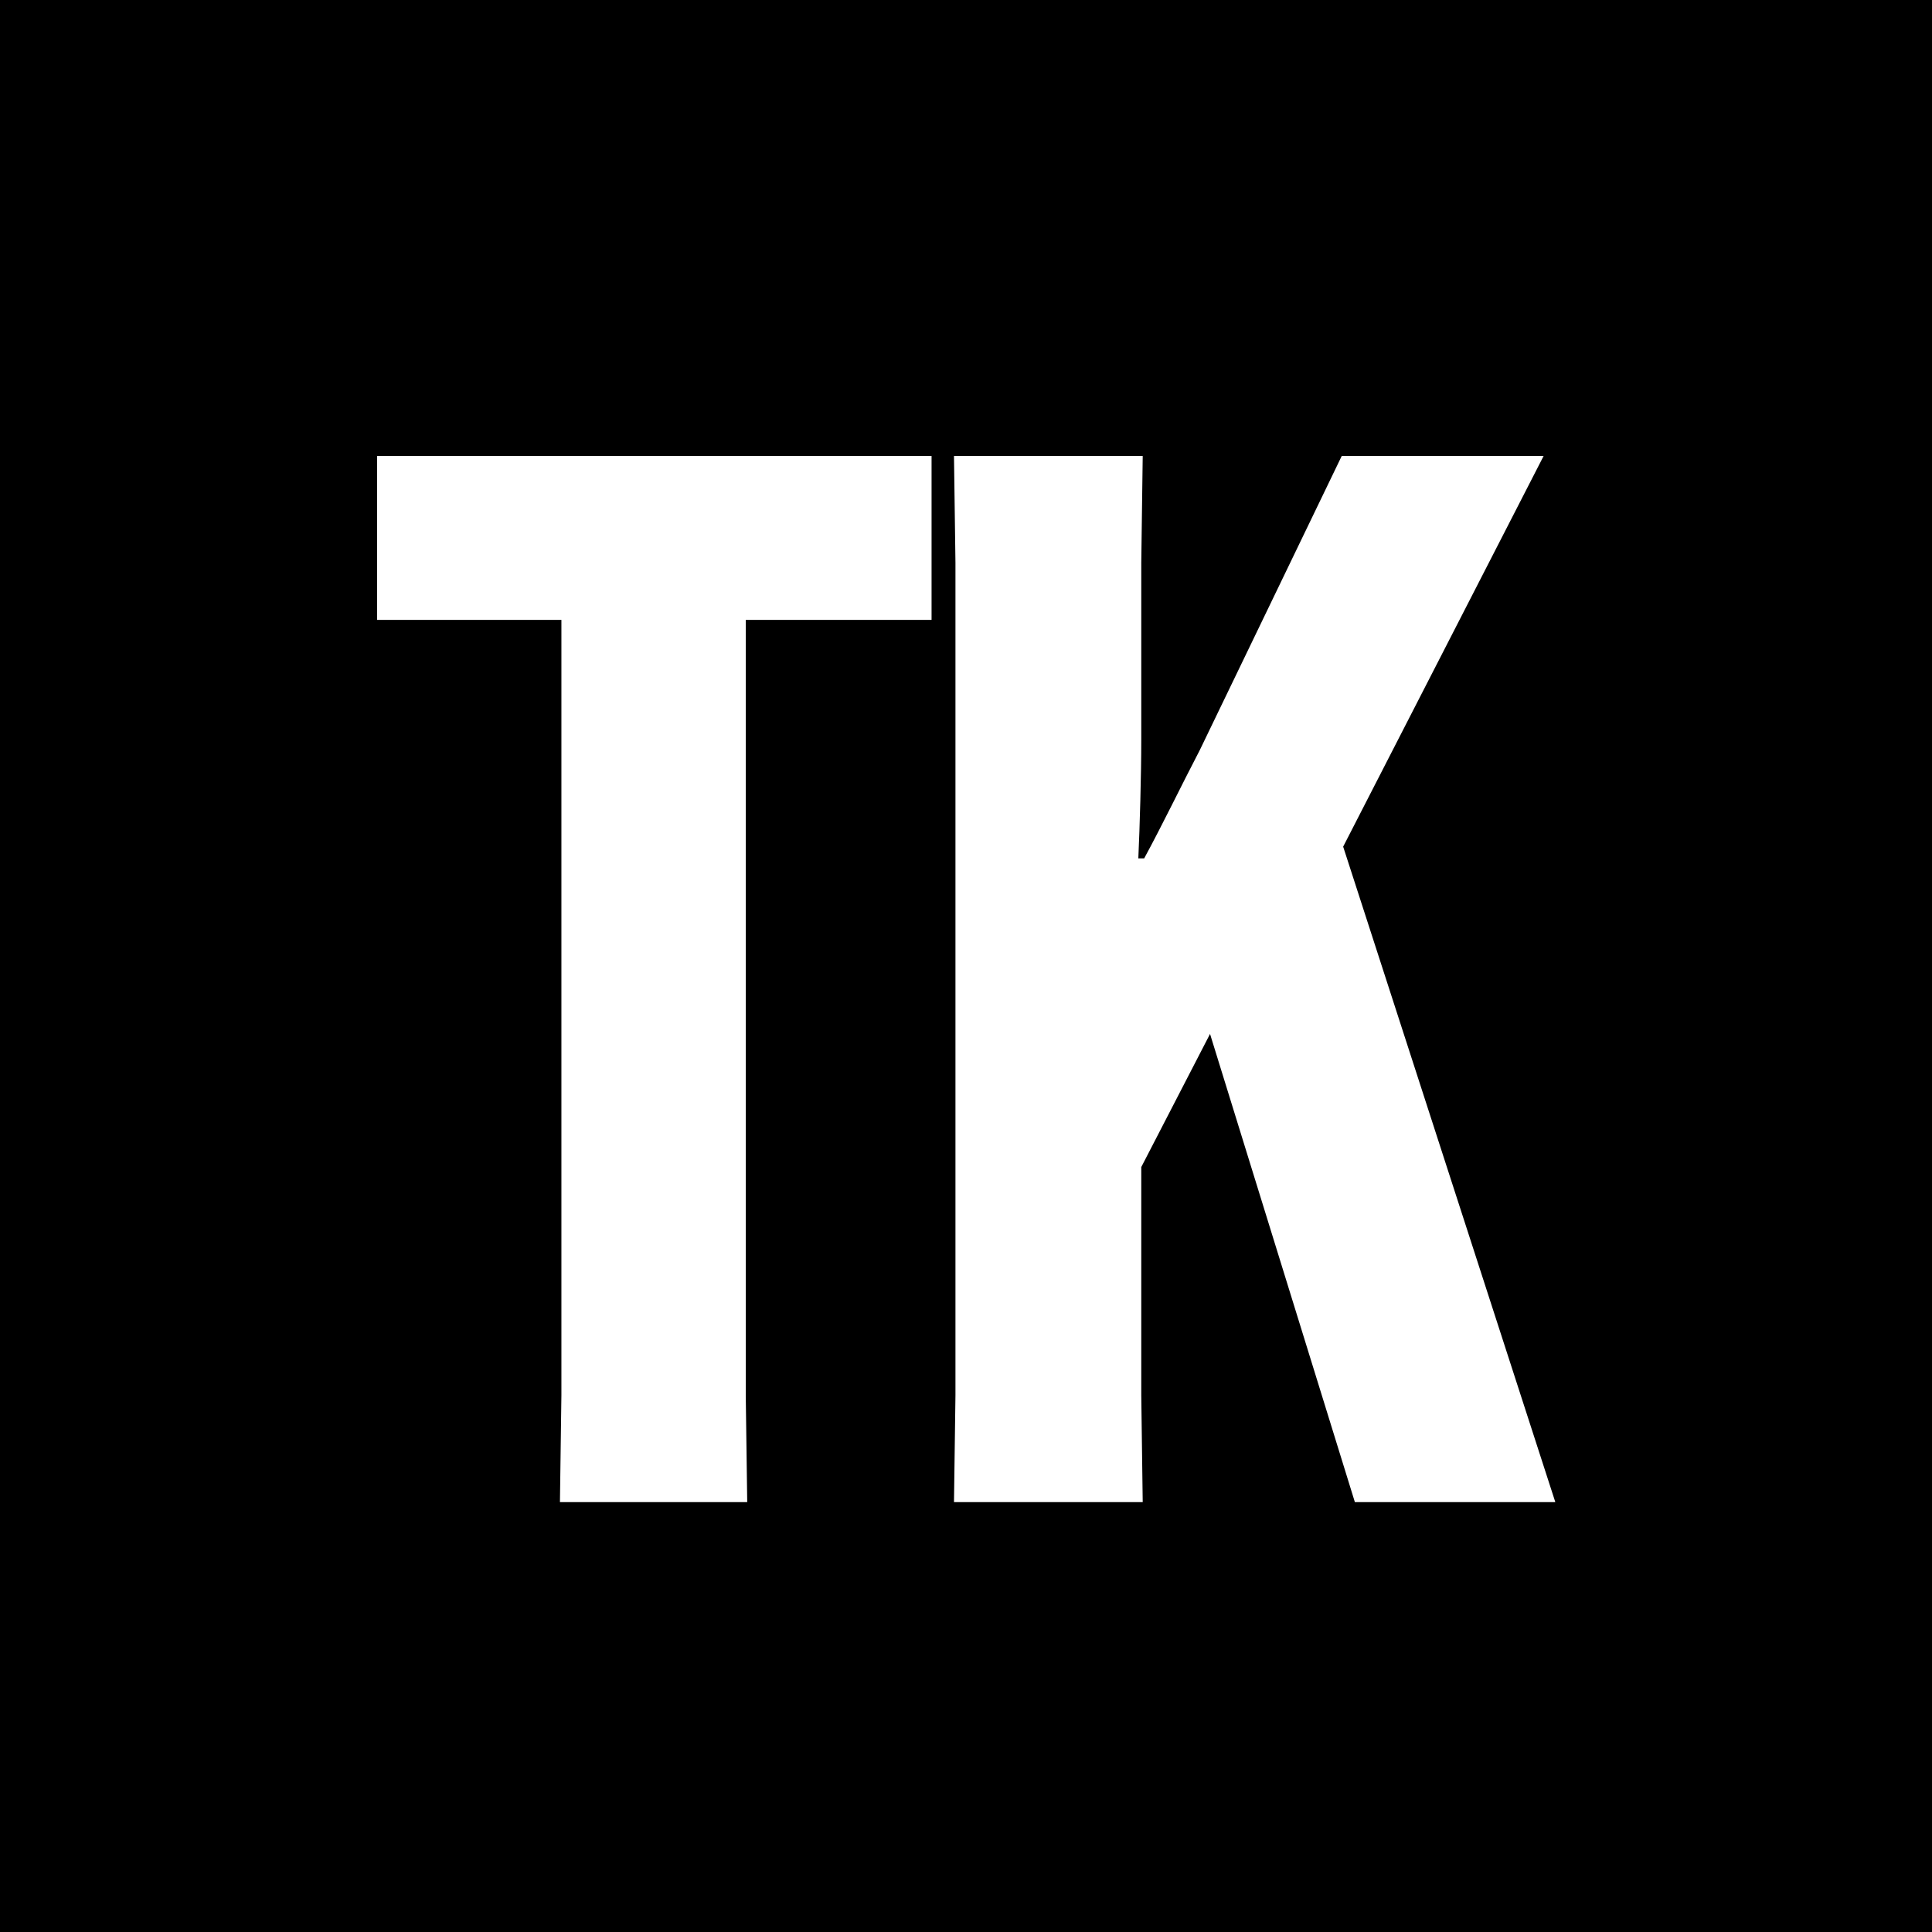
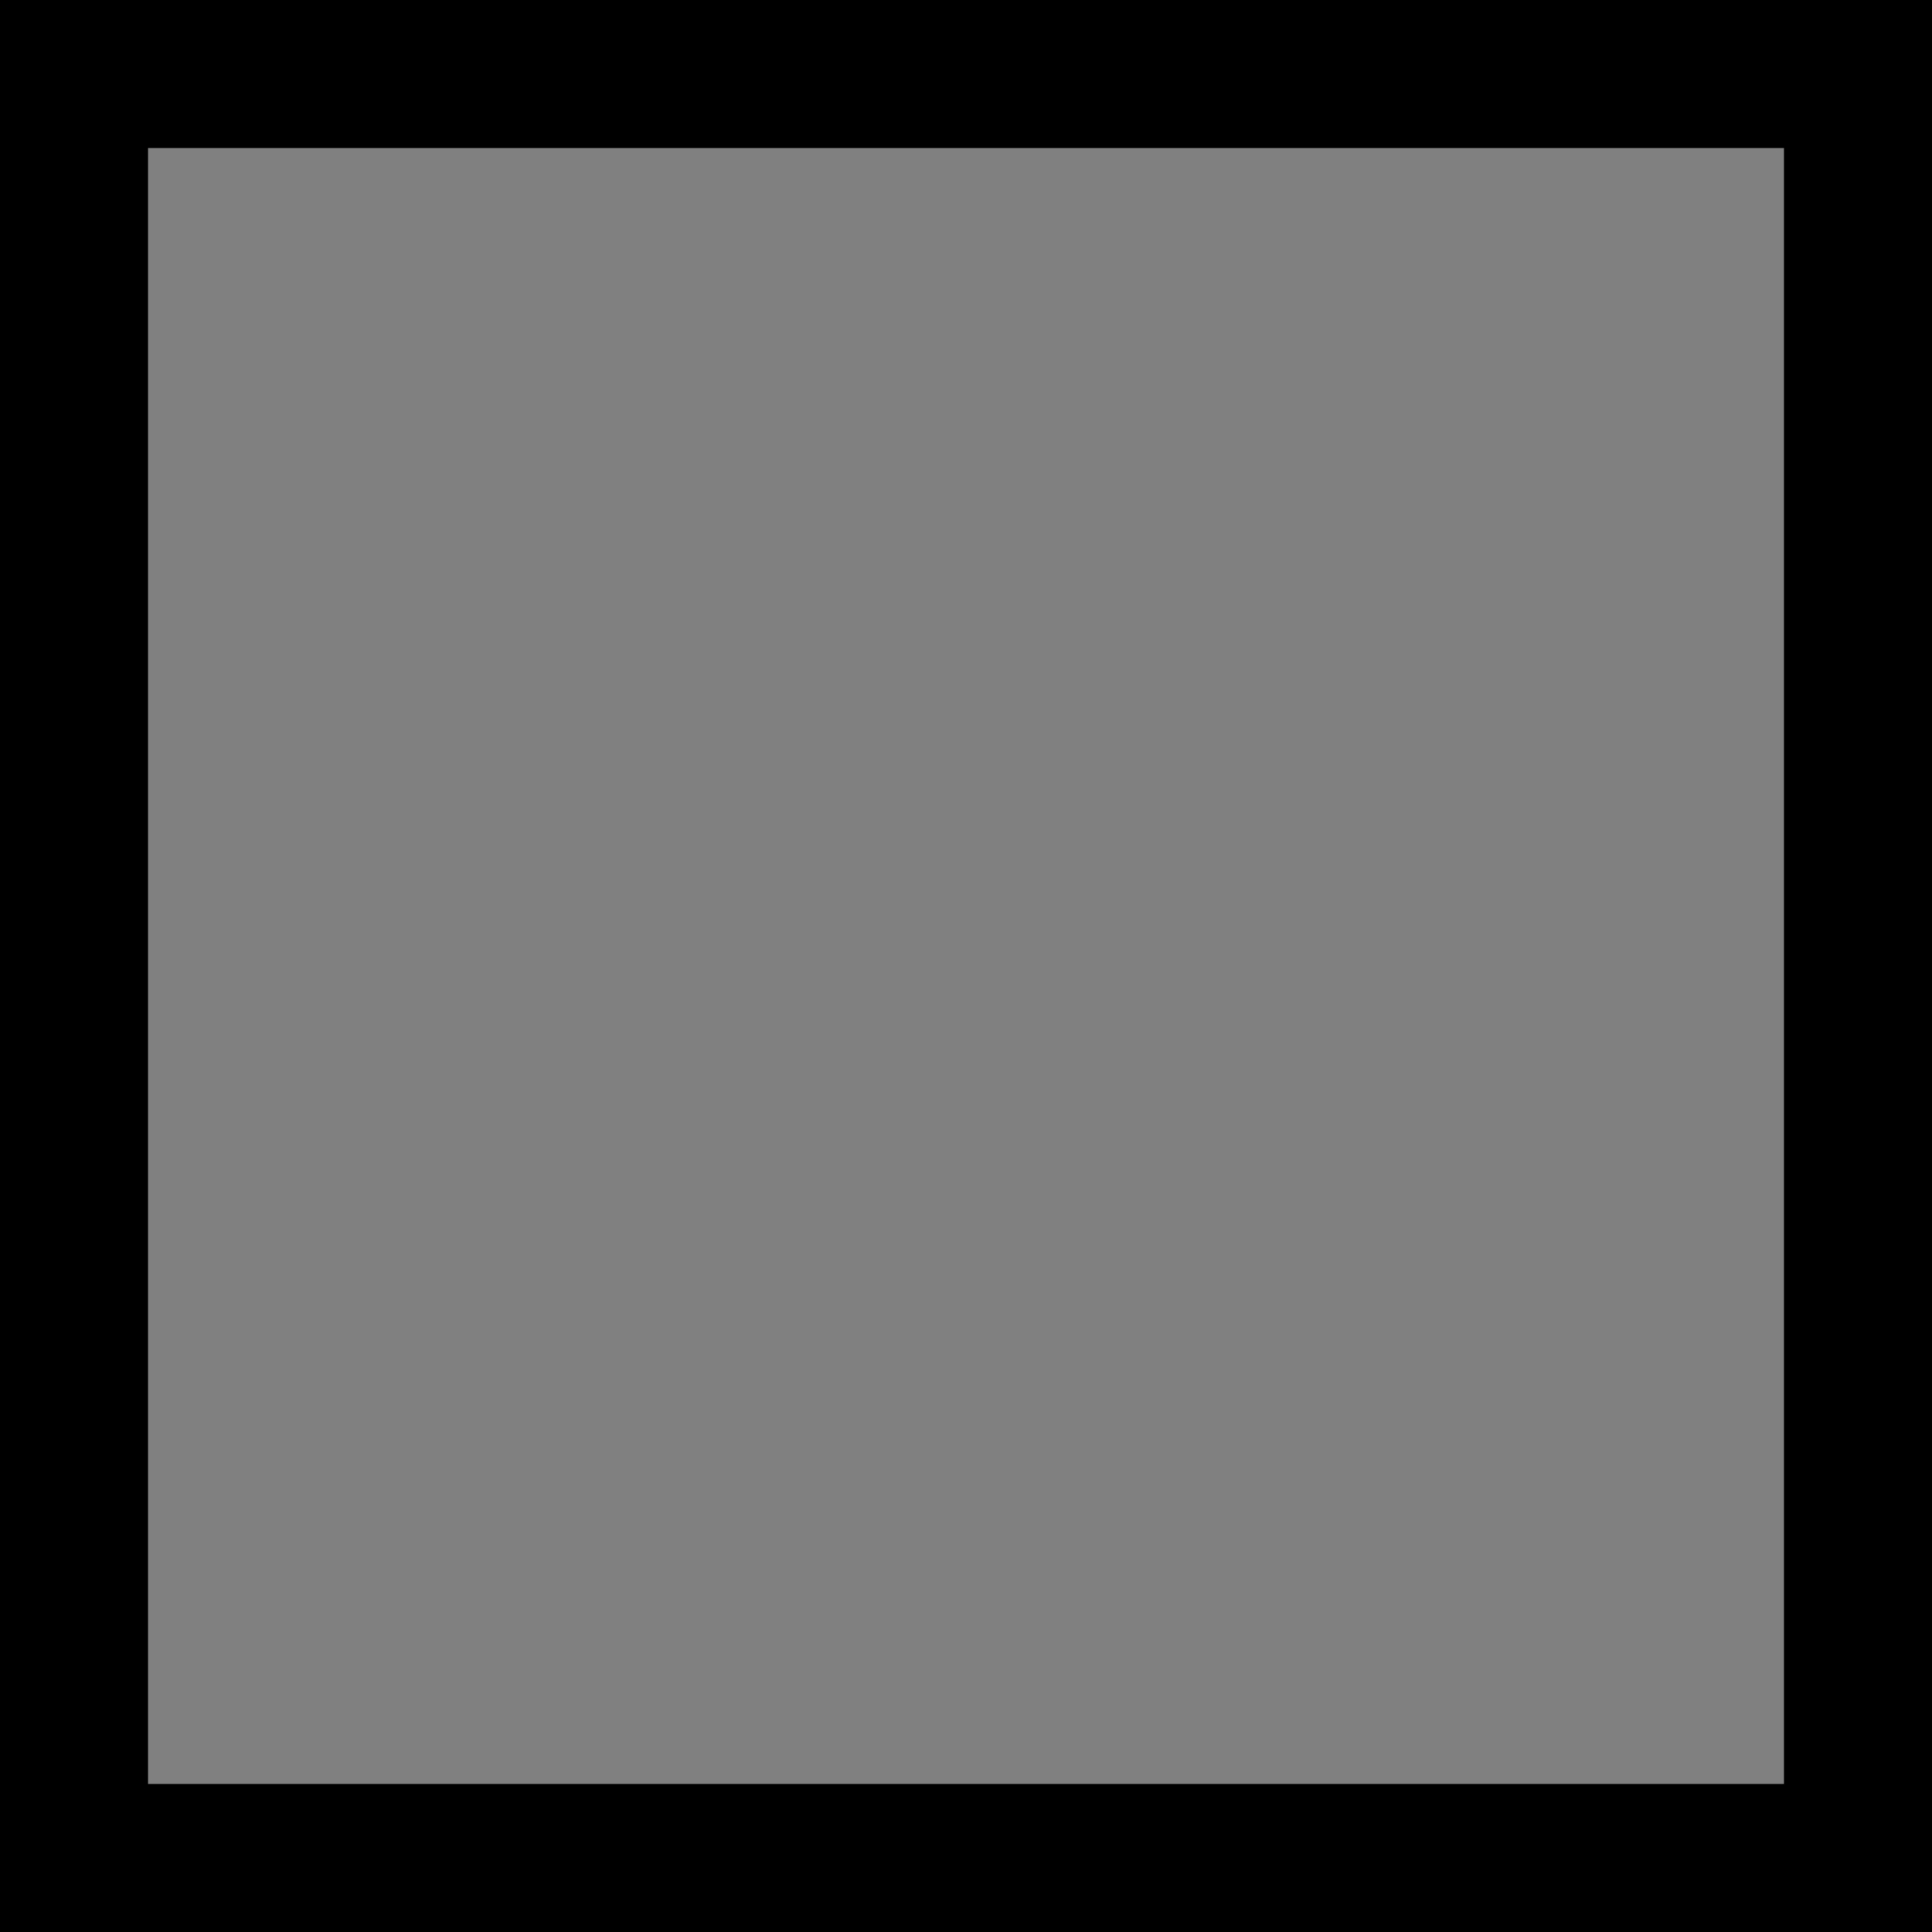
<svg xmlns="http://www.w3.org/2000/svg" width="96" height="96" viewBox="0 0 96 96" fill="none">
  <rect x="0" y="0" width="96" height="96" fill="#808080" stroke="none" />
-   <rect x="3.678" y="3.678" width="88.644" height="88.644" fill="black" />
  <rect x="3.678" y="3.678" width="88.644" height="88.644" stroke="black" stroke-width="7.357" />
-   <path d="M46.289 30.801H37.056V69.333L37.129 74.64H27.823L27.896 69.333V30.801H18.736V22.659H46.289V30.801ZM66.669 22.659H76.701L66.741 42.07L77.283 74.64H67.323L60.126 51.376L56.709 57.991V69.333L56.781 74.64H47.403L47.476 69.333V27.966L47.403 22.659H56.781L56.709 27.966V36.763C56.709 38.508 56.636 41.052 56.563 42.651H56.854C57.727 41.052 58.744 38.944 59.617 37.272L66.669 22.659Z" fill="white" />
</svg>